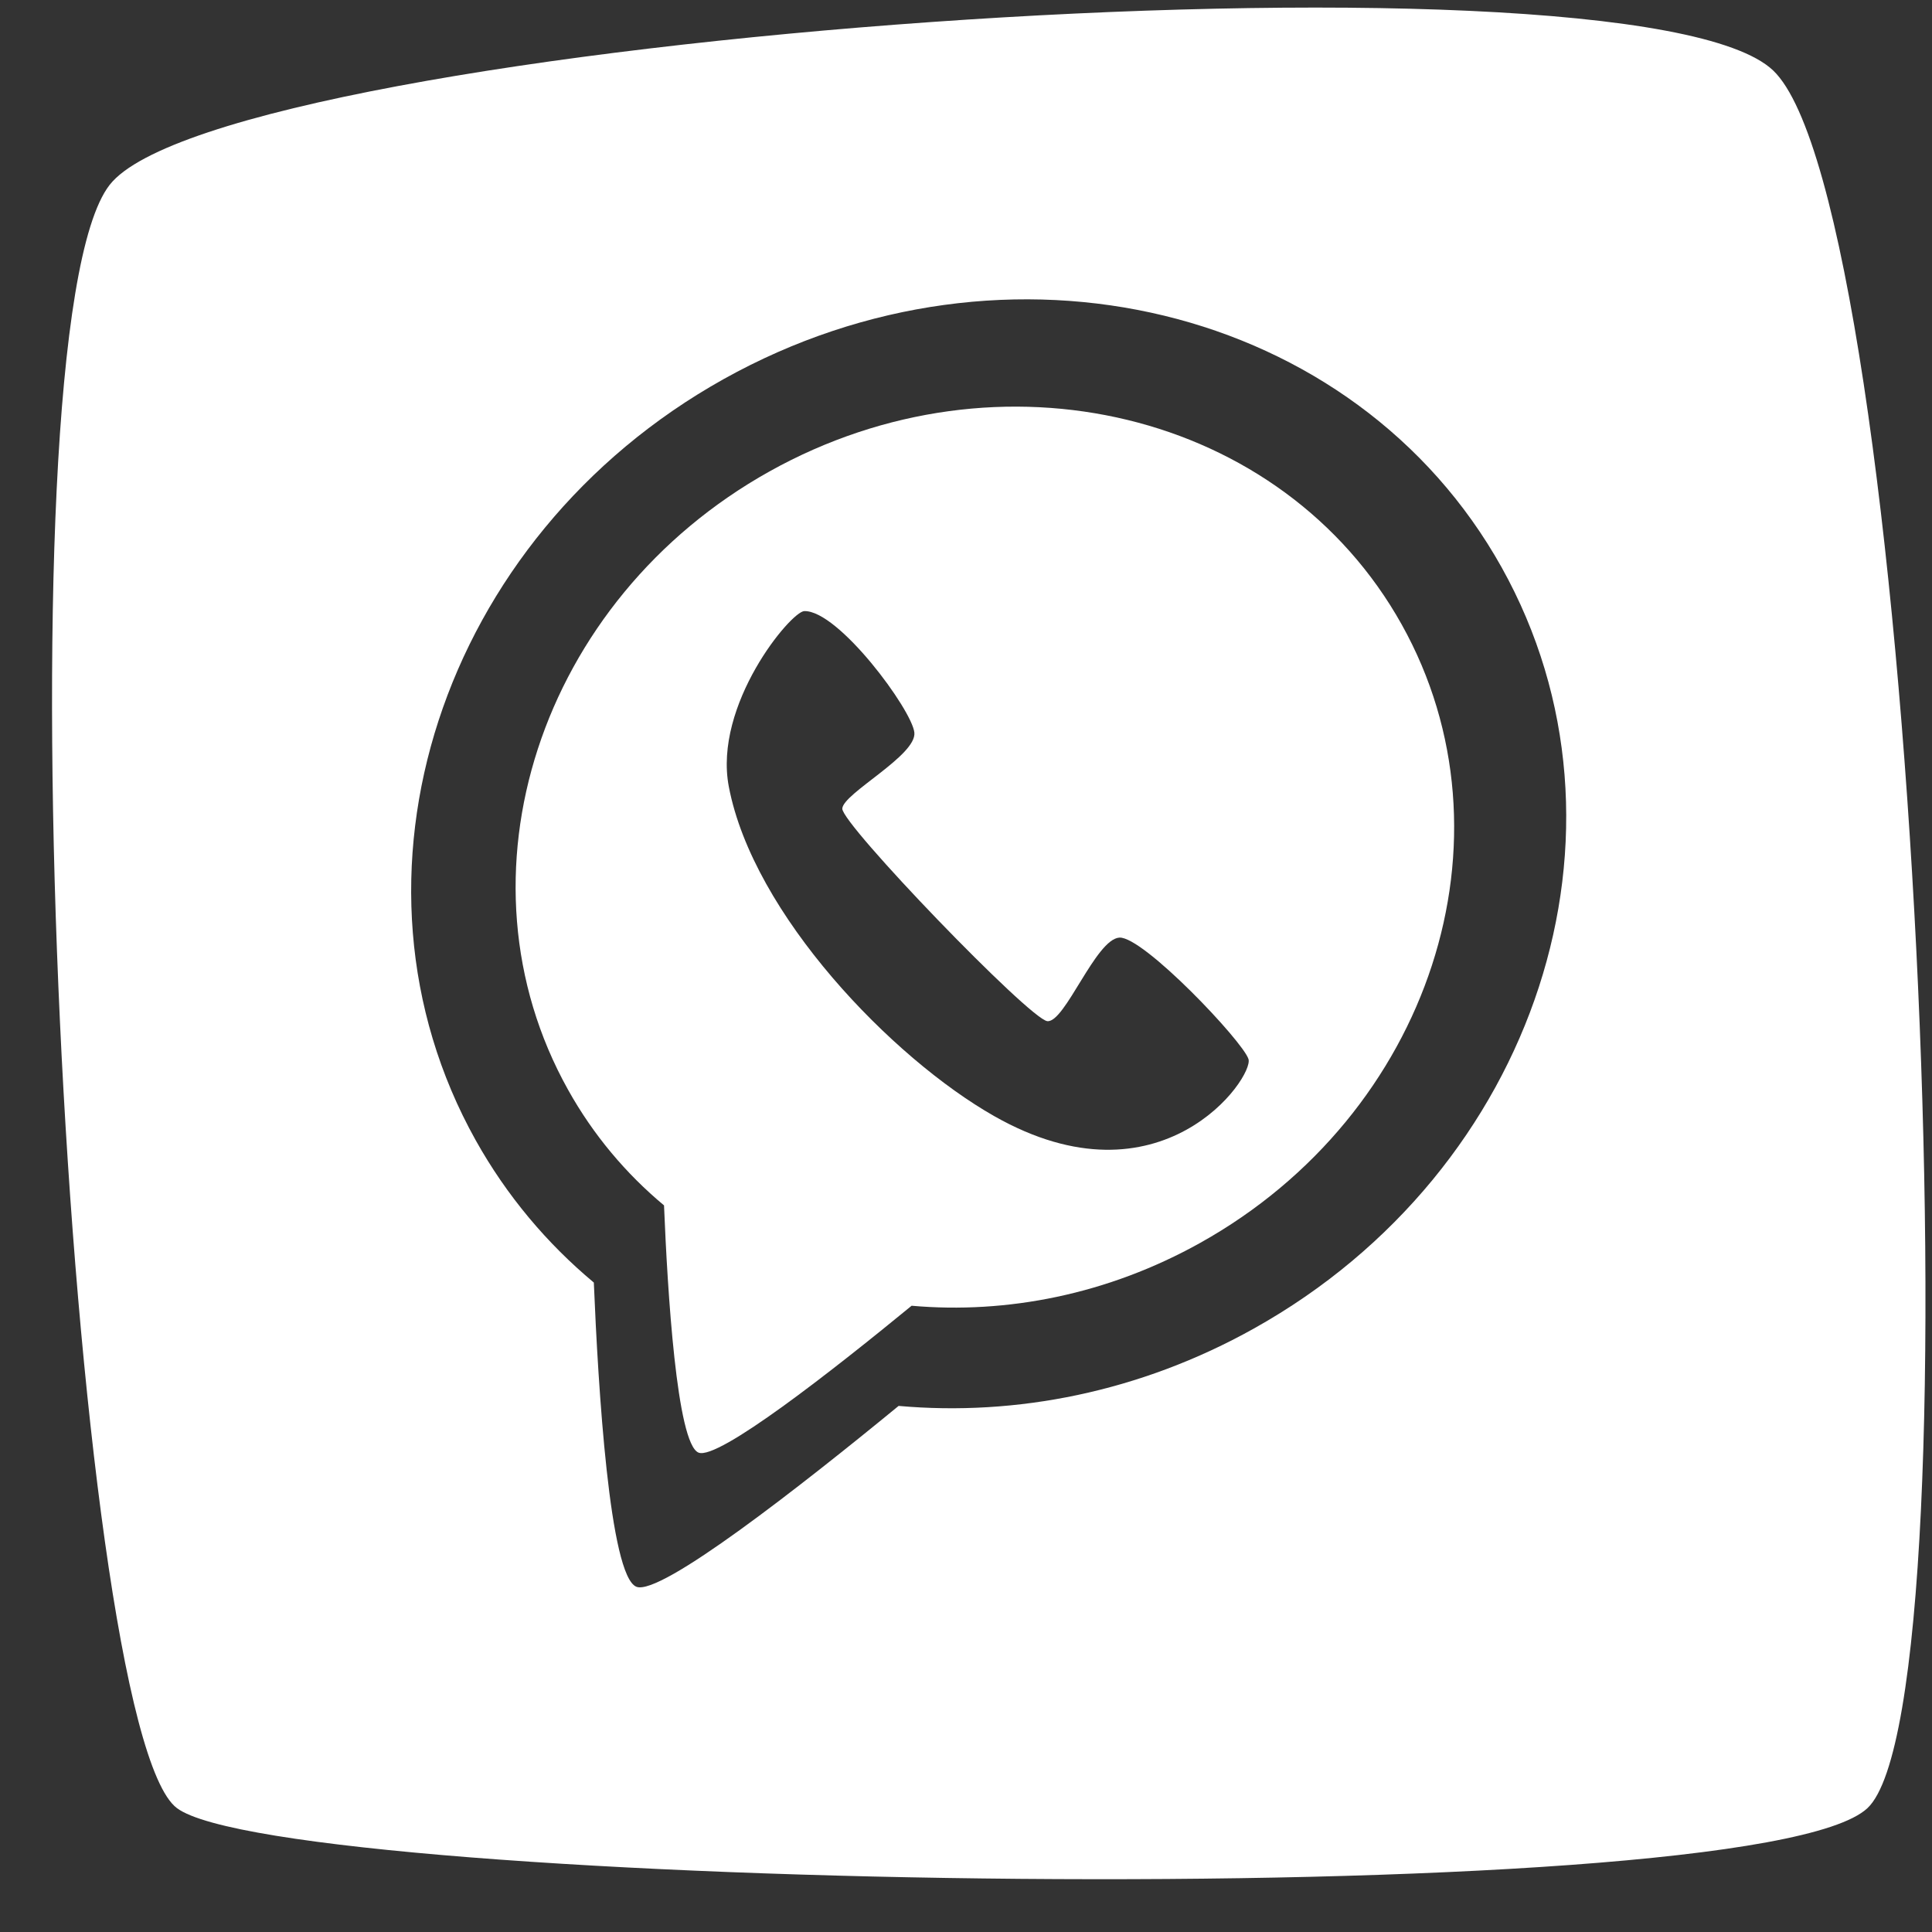
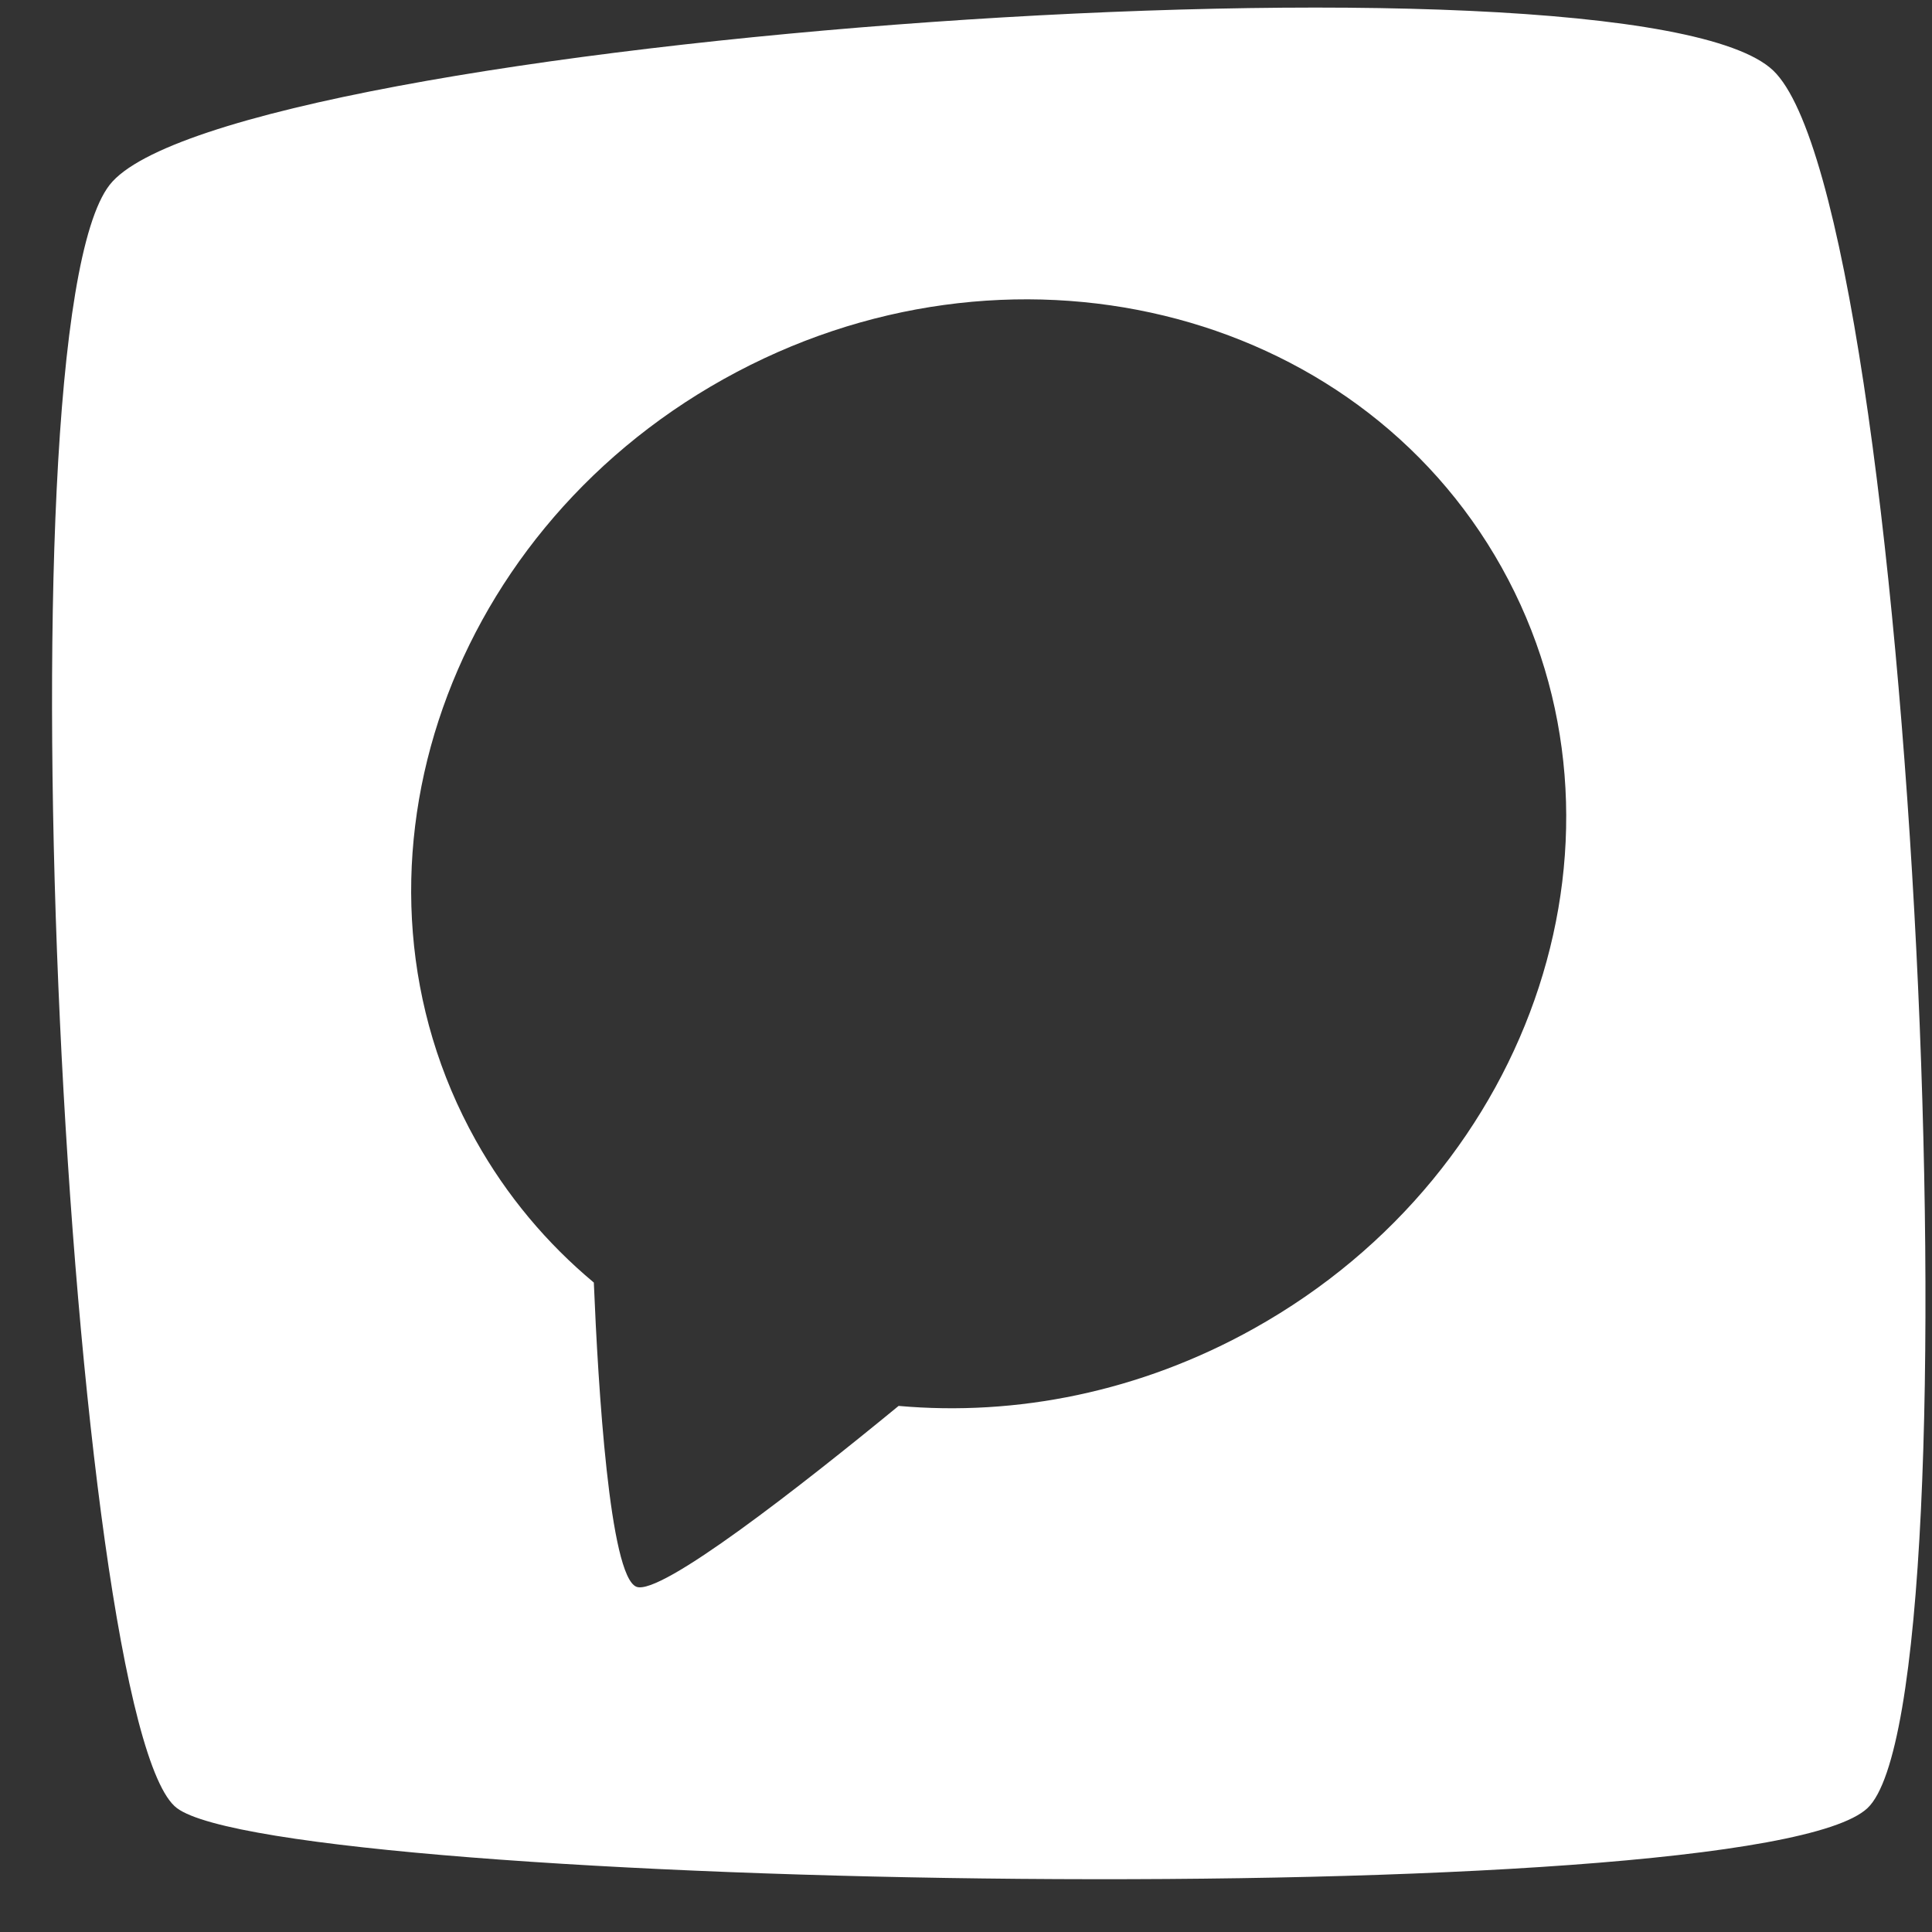
<svg xmlns="http://www.w3.org/2000/svg" width="33px" height="33px" viewBox="0 0 33 33" version="1.1">
  <rect x="0" y="0" width="33" height="33" fill="#333333" stroke="none" />
  <title>whatsapp</title>
  <desc>Created with Sketch.</desc>
  <g id="Page-1" stroke="none" stroke-width="1" fill="none" fill-rule="evenodd">
    <g id="whatsapp" fill="#FFFFFF">
-       <path d="M13.144,8.052 C9.212,10.246 7.671,14.976 9.703,18.614 C10.134,19.387 10.693,20.048 11.342,20.589 C11.401,22.042 11.559,24.662 11.932,24.812 C12.264,24.945 14.215,23.416 15.571,22.303 C17.2,22.447 18.923,22.11 20.501,21.229 C24.433,19.035 25.974,14.305 23.942,10.667 C21.911,7.028 17.077,5.858 13.144,8.052 L13.144,8.052 Z M16.98,19.063 C15.242,18.076 12.865,15.619 12.449,13.438 C12.181,12.038 13.509,10.445 13.738,10.438 C14.321,10.422 15.578,12.125 15.618,12.513 C15.659,12.903 14.402,13.551 14.387,13.811 C14.37,14.071 17.588,17.41 17.889,17.442 C18.189,17.474 18.715,16.04 19.12,16.015 C19.526,15.991 21.227,17.783 21.325,18.09 C21.422,18.399 19.833,20.685 16.98,19.063 L16.98,19.063 Z" id="Shape" />
-       <path d="M30.287,1.204 C27.871,-1.097 3.828,0.646 1.872,3.159 C-0.083,5.673 1.182,29.504 3.022,30.884 C4.863,32.265 29.942,32.725 31.898,30.884 C33.853,29.042 32.703,3.504 30.287,1.204 L30.287,1.204 Z M21.416,22.693 C19.474,23.778 17.354,24.193 15.349,24.014 C13.68,25.384 11.279,27.266 10.87,27.103 C10.411,26.919 10.217,23.695 10.143,21.907 C9.344,21.24 8.657,20.428 8.125,19.476 C5.625,14.997 7.522,9.176 12.361,6.475 C17.2,3.774 23.15,5.214 25.65,9.693 C28.15,14.172 26.254,19.993 21.416,22.693 L21.416,22.693 Z" id="Shape" />
+       <path d="M30.287,1.204 C27.871,-1.097 3.828,0.646 1.872,3.159 C-0.083,5.673 1.182,29.504 3.022,30.884 C4.863,32.265 29.942,32.725 31.898,30.884 C33.853,29.042 32.703,3.504 30.287,1.204 Z M21.416,22.693 C19.474,23.778 17.354,24.193 15.349,24.014 C13.68,25.384 11.279,27.266 10.87,27.103 C10.411,26.919 10.217,23.695 10.143,21.907 C9.344,21.24 8.657,20.428 8.125,19.476 C5.625,14.997 7.522,9.176 12.361,6.475 C17.2,3.774 23.15,5.214 25.65,9.693 C28.15,14.172 26.254,19.993 21.416,22.693 L21.416,22.693 Z" id="Shape" />
    </g>
  </g>
</svg>